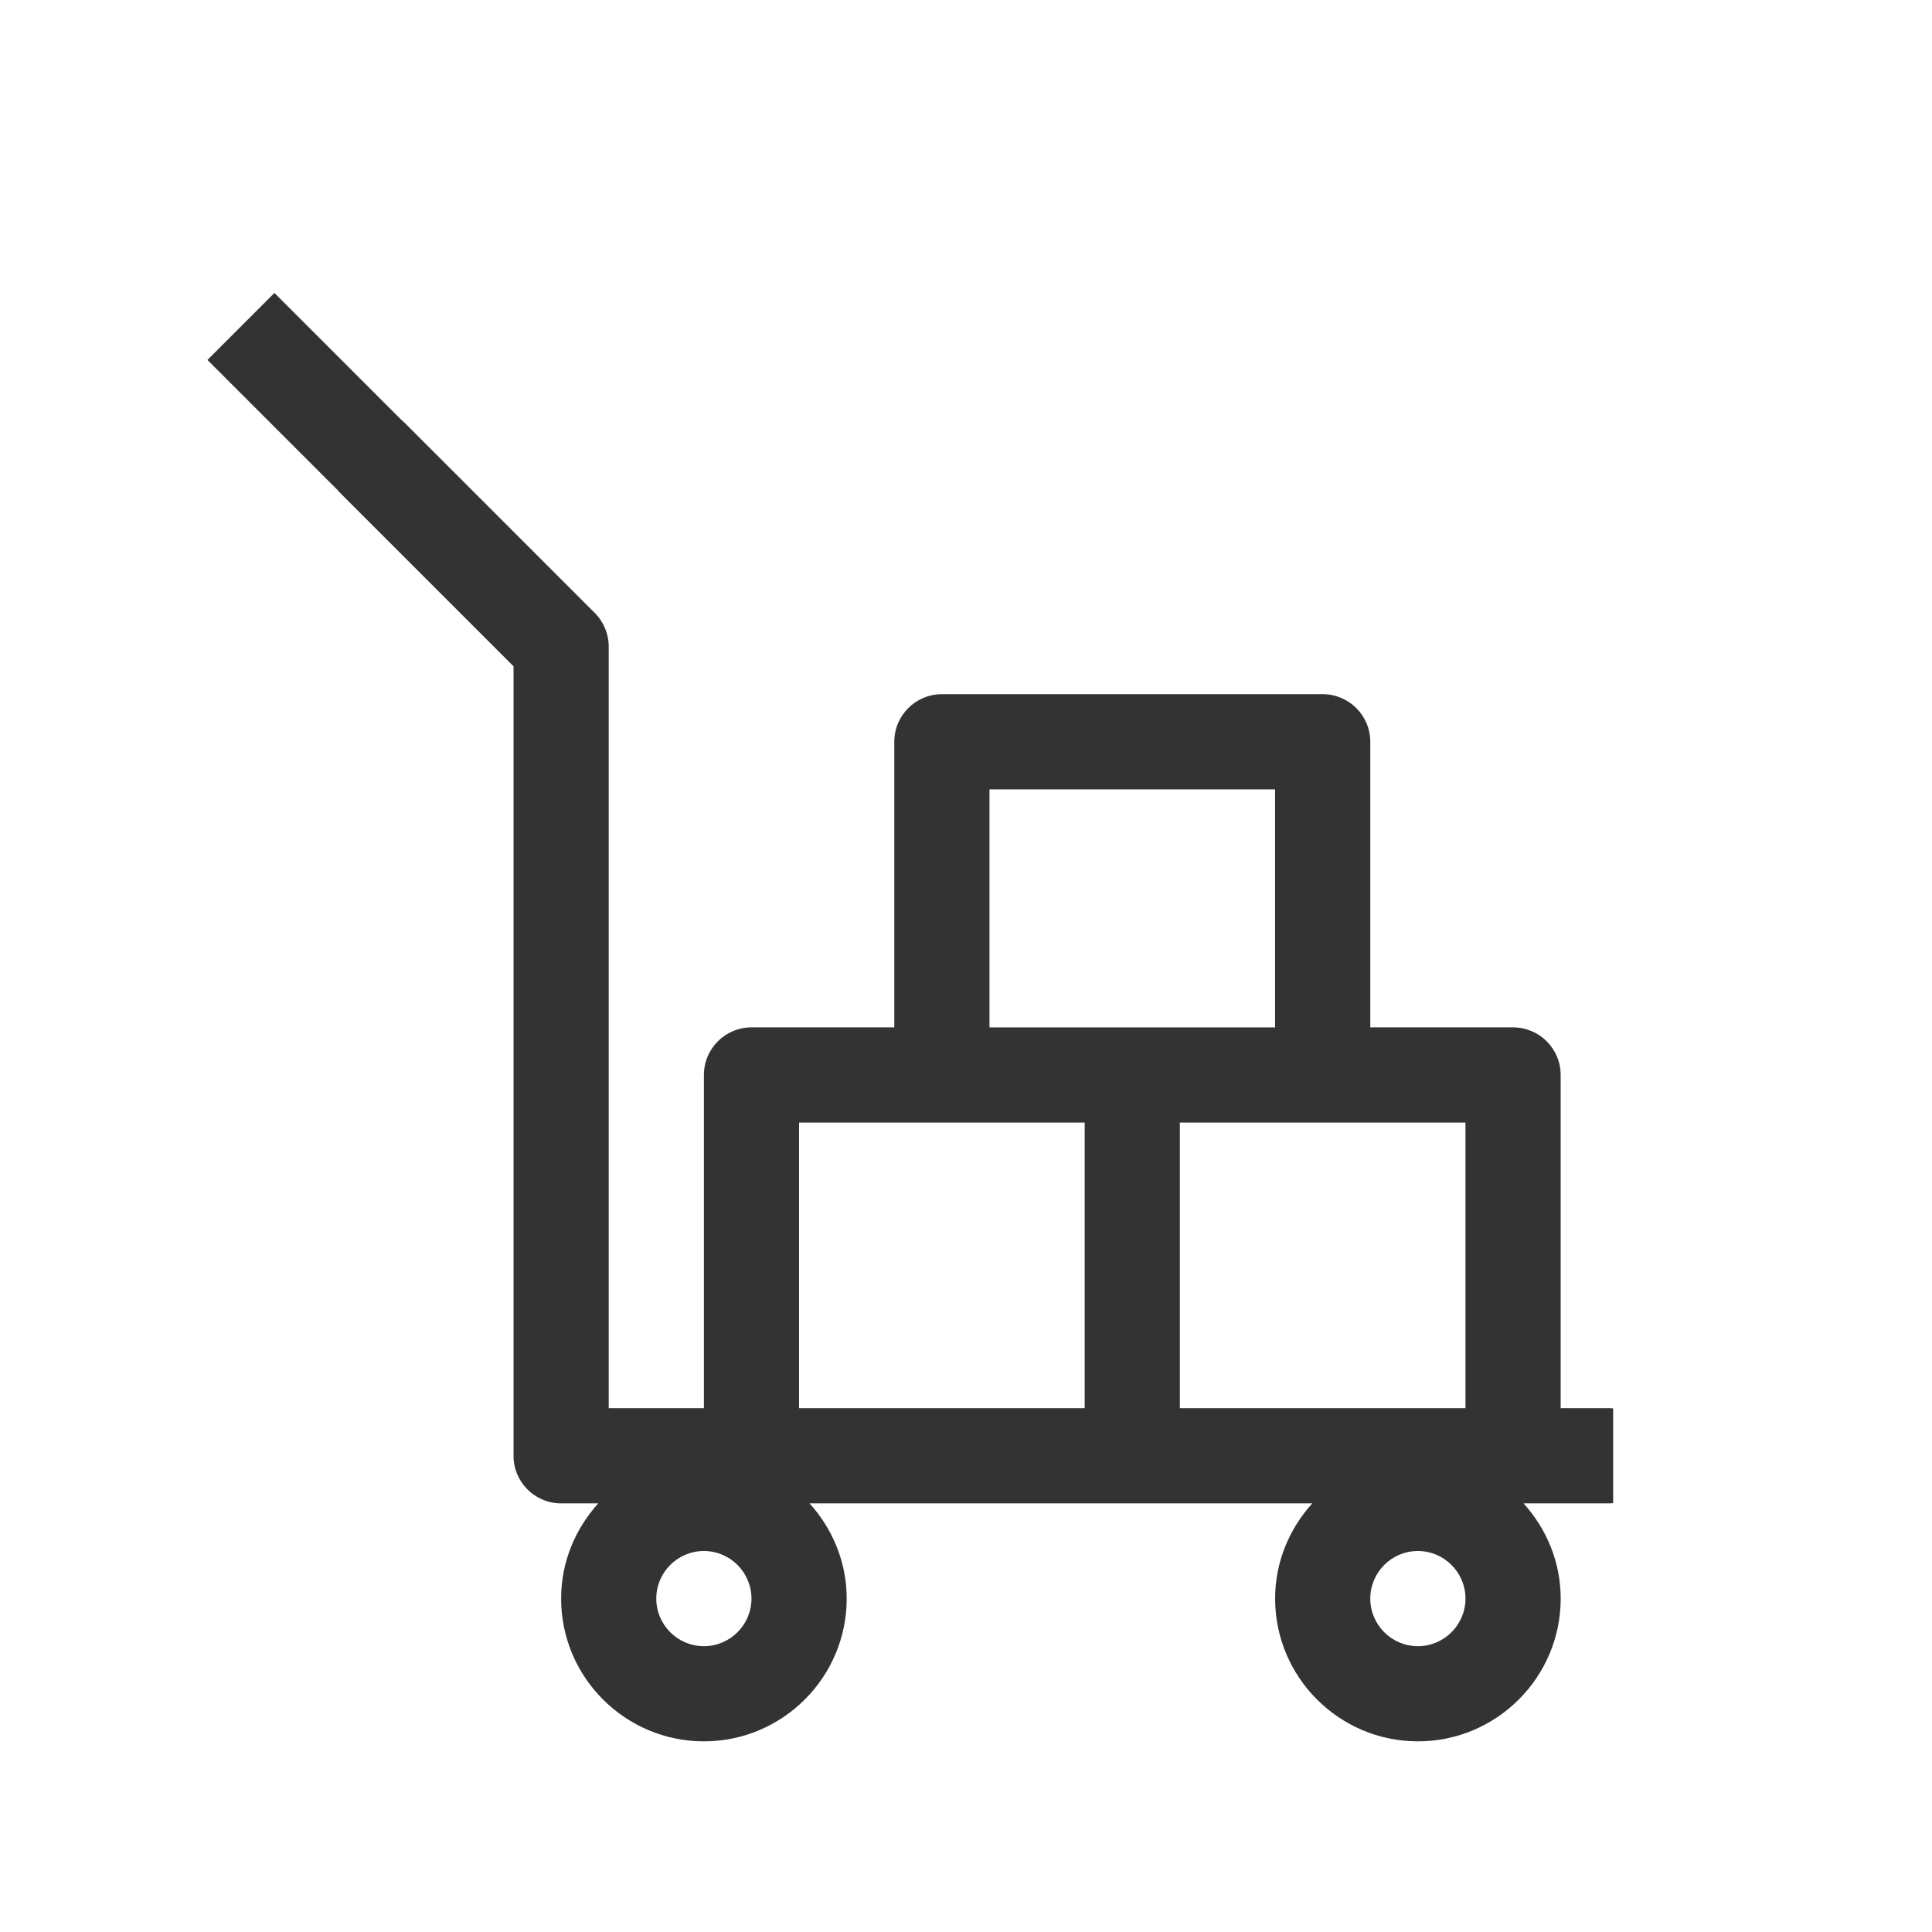
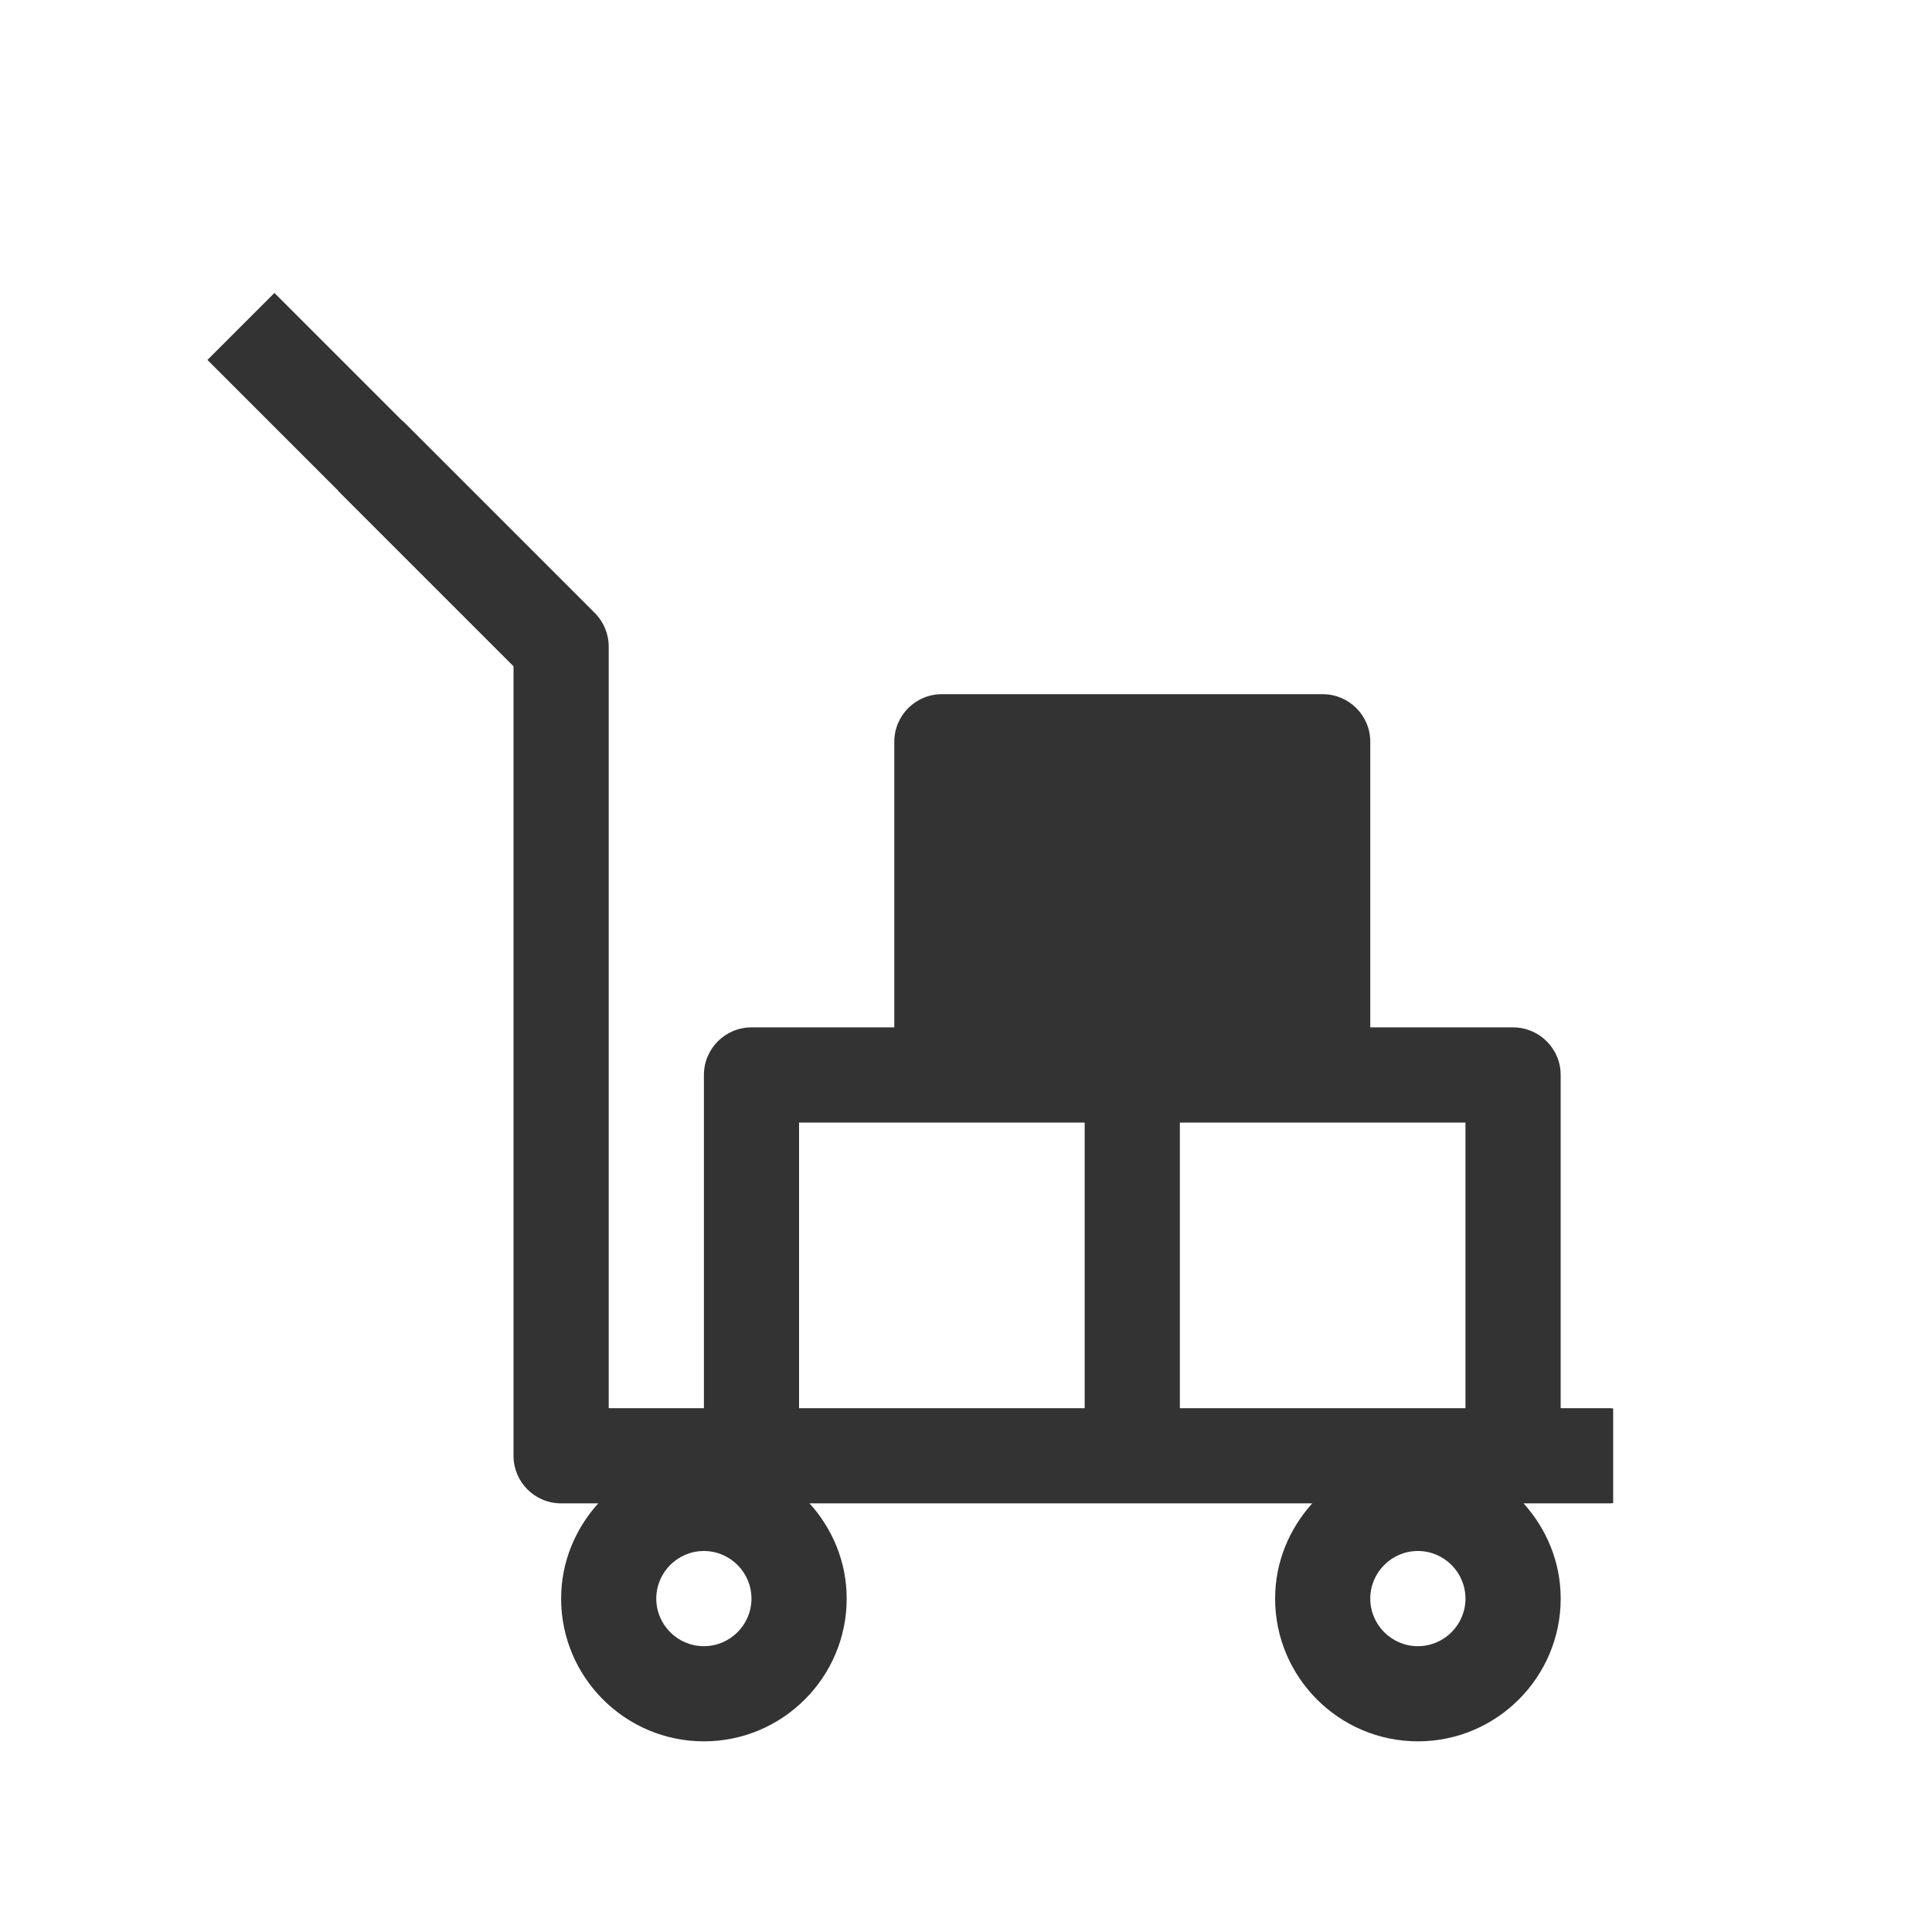
<svg xmlns="http://www.w3.org/2000/svg" width="576" height="576" viewBox="0 0 576 576" fill="none">
-   <path d="M479.48 419.83H465.29V320.49C465.29 312.65 458.94 306.3 451.1 306.3H408.53V221.15C408.53 213.31 402.18 206.96 394.34 206.96H280.81C272.97 206.96 266.62 213.31 266.62 221.15V306.3H224.05C216.21 306.3 209.86 312.65 209.86 320.49V419.83H181.48V192.77C181.48 189.01 179.98 185.4 177.32 182.74L120.56 125.98C120.28 125.7 119.98 125.45 119.68 125.2L81.82 87.34L61.85 107.31L100.86 146.32L100.82 146.37L153.1 198.65V434.02C153.1 441.86 159.45 448.21 167.29 448.21H178.36C171.55 455.76 167.29 465.65 167.29 476.59C167.29 500.07 186.39 519.16 209.86 519.16C233.33 519.16 252.43 500.06 252.43 476.59C252.43 465.65 248.17 455.76 241.36 448.21H391.23C384.42 455.76 380.16 465.65 380.16 476.59C380.16 500.07 399.26 519.16 422.73 519.16C446.2 519.16 465.3 500.06 465.3 476.59C465.3 465.65 461.04 455.76 454.23 448.21H479.49C479.98 448.21 480.47 448.19 480.94 448.14V419.9C480.46 419.85 479.98 419.83 479.49 419.83H479.48ZM209.85 490.79C202.03 490.79 195.66 484.42 195.66 476.6C195.66 468.78 202.03 462.41 209.85 462.41C217.67 462.41 224.04 468.78 224.04 476.6C224.04 484.42 217.67 490.79 209.85 490.79ZM295 235.35H380.15V306.31H295V235.35ZM323.38 419.83H238.23V334.68H323.38V419.83ZM422.72 490.79C414.9 490.79 408.53 484.42 408.53 476.6C408.53 468.78 414.9 462.41 422.72 462.41C430.54 462.41 436.91 468.78 436.91 476.6C436.91 484.42 430.54 490.79 422.72 490.79ZM436.91 419.83H351.76V334.68H436.91V419.83Z" fill="#333333" />
+   <path d="M479.48 419.83H465.29V320.49C465.29 312.65 458.94 306.3 451.1 306.3H408.53V221.15C408.53 213.31 402.18 206.96 394.34 206.96H280.81C272.97 206.96 266.62 213.31 266.62 221.15V306.3H224.05C216.21 306.3 209.86 312.65 209.86 320.49V419.83H181.48V192.77C181.48 189.01 179.98 185.4 177.32 182.74L120.56 125.98C120.28 125.7 119.98 125.45 119.68 125.2L81.82 87.34L61.85 107.31L100.86 146.32L100.82 146.37L153.1 198.65V434.02C153.1 441.86 159.45 448.21 167.29 448.21H178.36C171.55 455.76 167.29 465.65 167.29 476.59C167.29 500.07 186.39 519.16 209.86 519.16C233.33 519.16 252.43 500.06 252.43 476.59C252.43 465.65 248.17 455.76 241.36 448.21H391.23C384.42 455.76 380.16 465.65 380.16 476.59C380.16 500.07 399.26 519.16 422.73 519.16C446.2 519.16 465.3 500.06 465.3 476.59C465.3 465.65 461.04 455.76 454.23 448.21H479.49C479.98 448.21 480.47 448.19 480.94 448.14V419.9C480.46 419.85 479.98 419.83 479.49 419.83H479.48ZM209.85 490.79C202.03 490.79 195.66 484.42 195.66 476.6C195.66 468.78 202.03 462.41 209.85 462.41C217.67 462.41 224.04 468.78 224.04 476.6C224.04 484.42 217.67 490.79 209.85 490.79ZM295 235.35H380.15H295V235.35ZM323.38 419.83H238.23V334.68H323.38V419.83ZM422.72 490.79C414.9 490.79 408.53 484.42 408.53 476.6C408.53 468.78 414.9 462.41 422.72 462.41C430.54 462.41 436.91 468.78 436.91 476.6C436.91 484.42 430.54 490.79 422.72 490.79ZM436.91 419.83H351.76V334.68H436.91V419.83Z" fill="#333333" />
</svg>